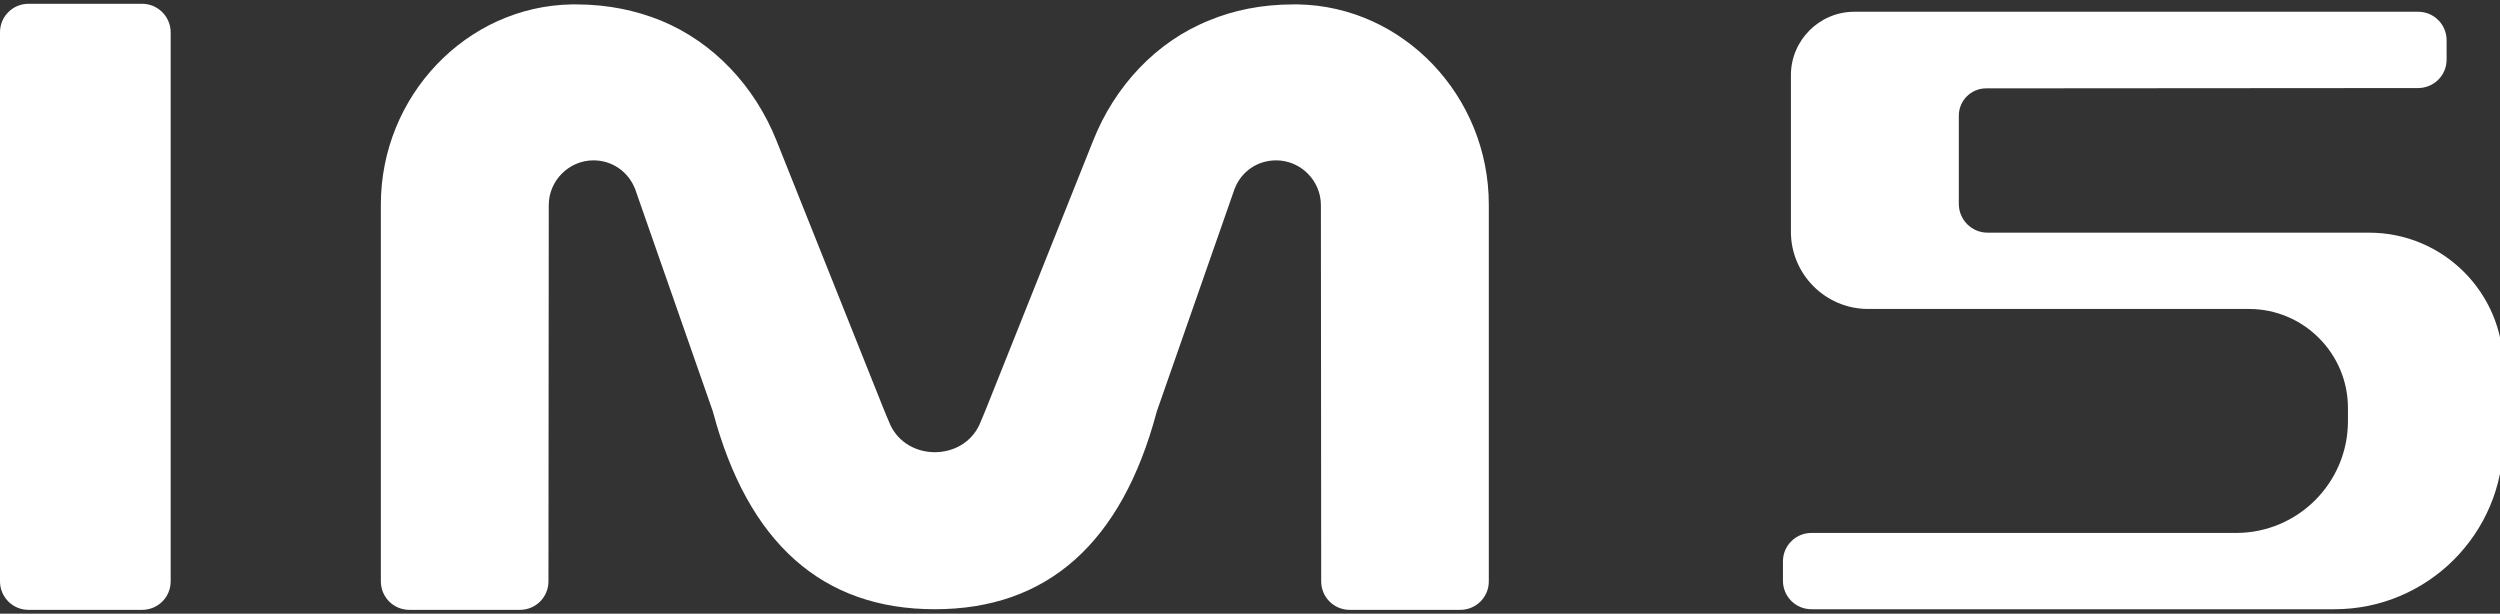
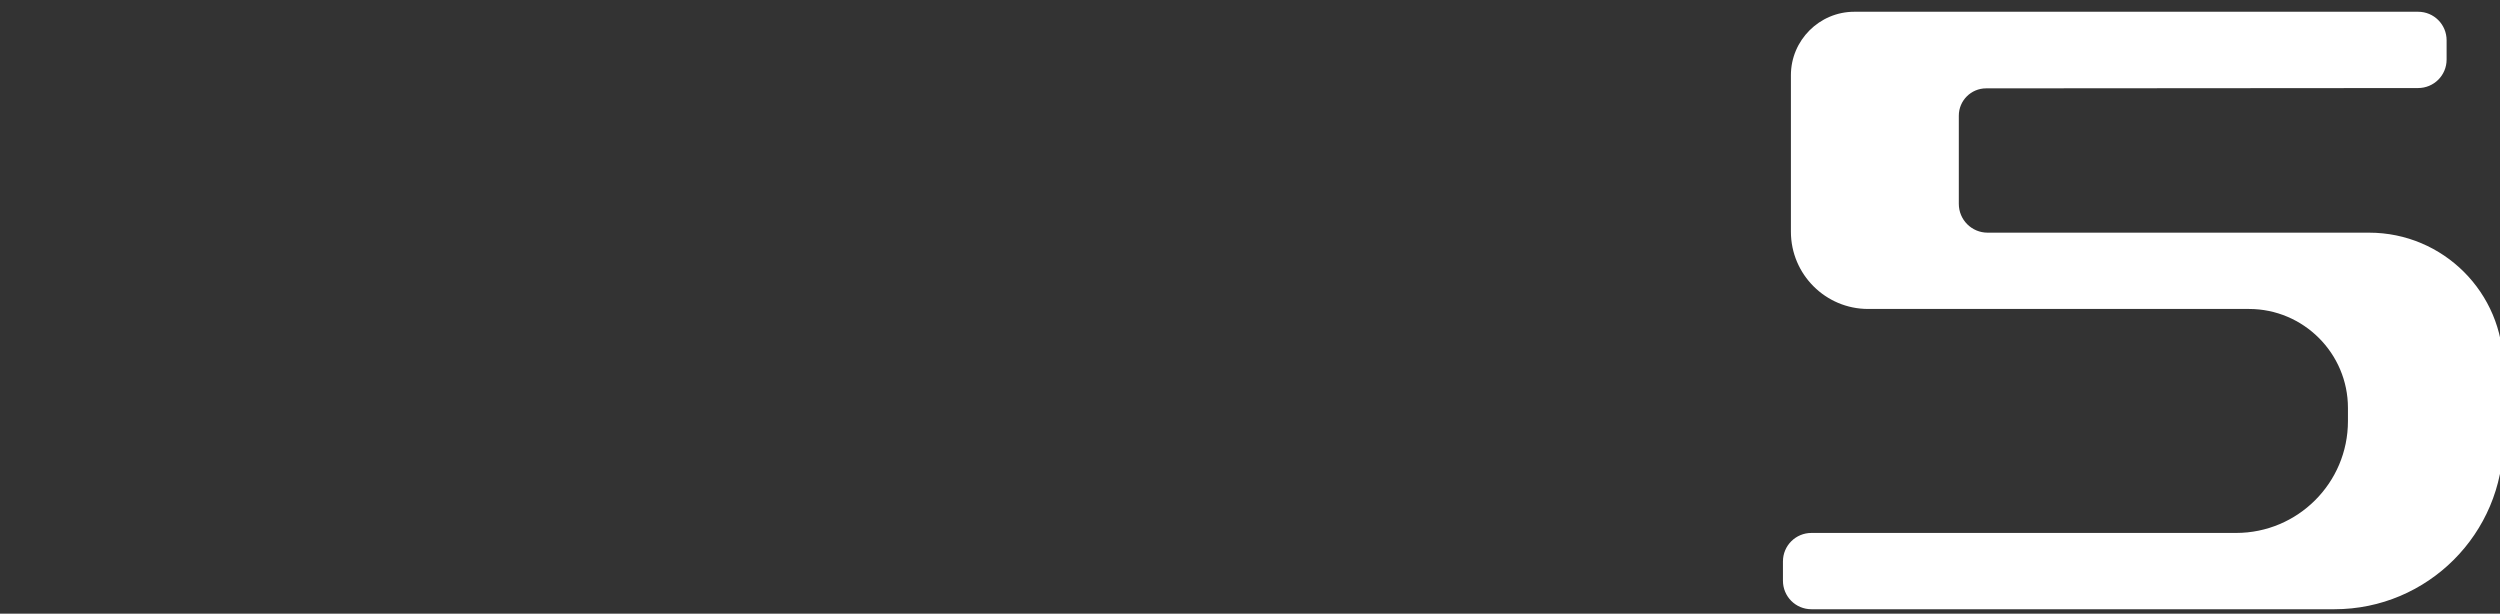
<svg xmlns="http://www.w3.org/2000/svg" width="330" height="81" viewBox="0 0 330 81" fill="none">
  <rect x="0" y="0" width="330" height="81" fill="#333333" stroke="none" />
  <g clip-path="url(#clip0_23_240)">
-     <path d="M18.766 0.5H3.761C1.699 0.5 0 2.158 0 4.261V76.739C0 78.801 1.658 80.5 3.761 80.5H18.766C20.829 80.5 22.528 78.842 22.528 76.739V4.261C22.528 2.199 20.829 0.5 18.766 0.5Z" fill="white" />
-     <path d="M123.397 80.419C138.241 80.419 148.069 71.683 152.679 54.373C152.72 54.292 152.72 54.211 152.76 54.13L162.952 24.969C163.842 22.623 165.986 21.167 168.453 21.167C171.689 21.167 174.358 23.837 174.358 27.072L174.398 76.739C174.398 78.801 176.057 80.5 178.16 80.5H192.76C194.823 80.5 196.522 78.842 196.522 76.739V26.991C196.522 12.674 185.238 0.824 171.325 0.581H170.758C166.471 0.581 162.75 1.39 159.636 2.684C152.558 5.515 147.138 11.42 144.307 18.538L130.192 53.887C130.192 53.887 129.383 55.869 129.262 56.112C126.997 60.884 119.798 60.884 117.533 56.112C117.411 55.869 116.603 53.887 116.603 53.887L102.487 18.538C99.656 11.461 94.237 5.556 87.159 2.684C84.044 1.43 80.364 0.581 76.036 0.581H75.47C61.557 0.824 50.273 12.674 50.273 26.991V76.739C50.273 78.801 51.931 80.5 54.034 80.5H68.635C70.698 80.5 72.396 78.842 72.396 76.739L72.437 27.072C72.437 23.837 75.106 21.167 78.342 21.167C80.809 21.167 82.952 22.664 83.842 24.969L94.034 54.13C94.075 54.211 94.075 54.292 94.115 54.373C98.726 71.683 108.554 80.419 123.397 80.419Z" fill="white" />
    <path d="M319.191 11.622C321.254 11.622 322.952 9.964 322.952 7.861V5.313C322.952 3.25 321.294 1.552 319.191 1.552H244.772C240.162 1.552 236.4 5.313 236.4 9.924V30.591C236.4 36.213 240.971 40.783 246.593 40.783H296.866C304.065 40.783 309.929 46.648 309.929 53.847V55.586C309.929 63.756 303.296 70.348 295.167 70.348C295.167 70.348 252.74 70.348 239.11 70.348C237.048 70.348 235.349 72.007 235.349 74.11V76.658C235.349 78.721 237.007 80.419 239.11 80.419C256.38 80.419 308.15 80.419 308.15 80.419C320.445 80.419 330.435 70.429 330.435 58.134V48.427C330.435 38.64 322.508 30.712 312.72 30.712H262.366C260.263 30.712 258.564 29.014 258.564 26.911V15.262C258.564 13.281 260.182 11.663 262.164 11.663L319.191 11.622Z" fill="white" />
  </g>
  <defs>
    <clipPath id="clip0_23_240">
      <rect width="330" height="80" fill="white" transform="translate(0 0.5)" />
    </clipPath>
  </defs>
</svg>